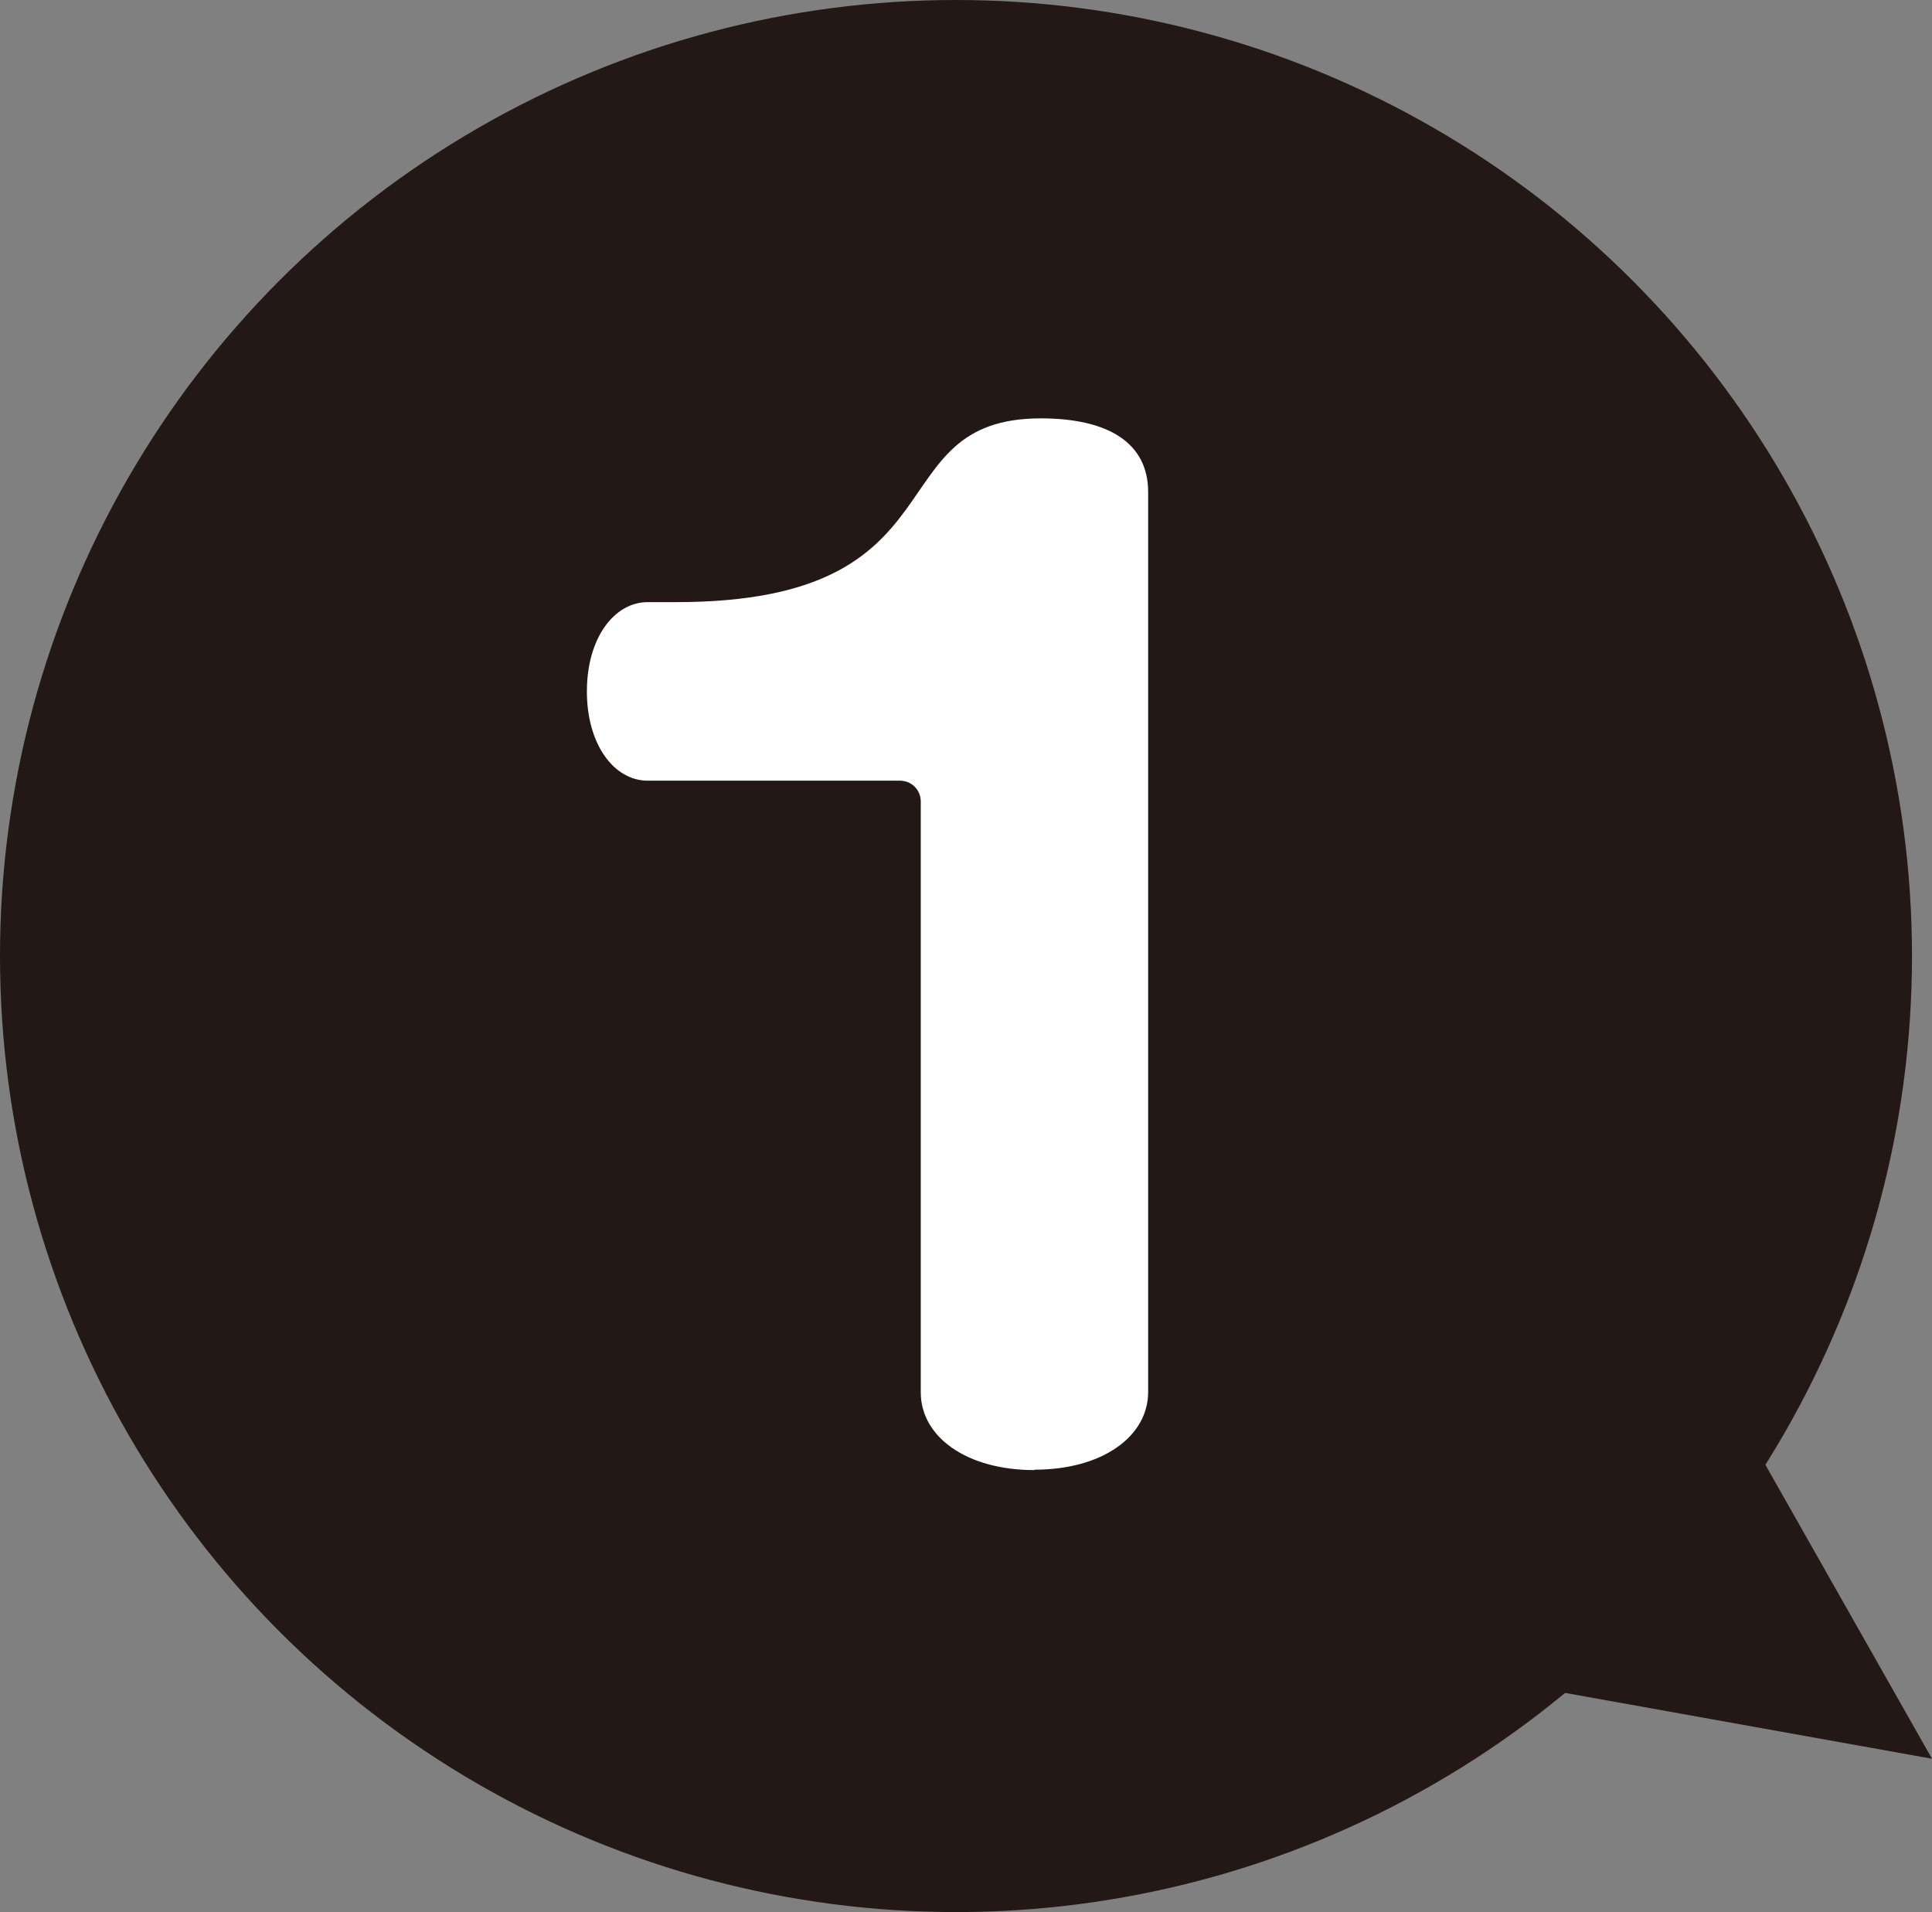
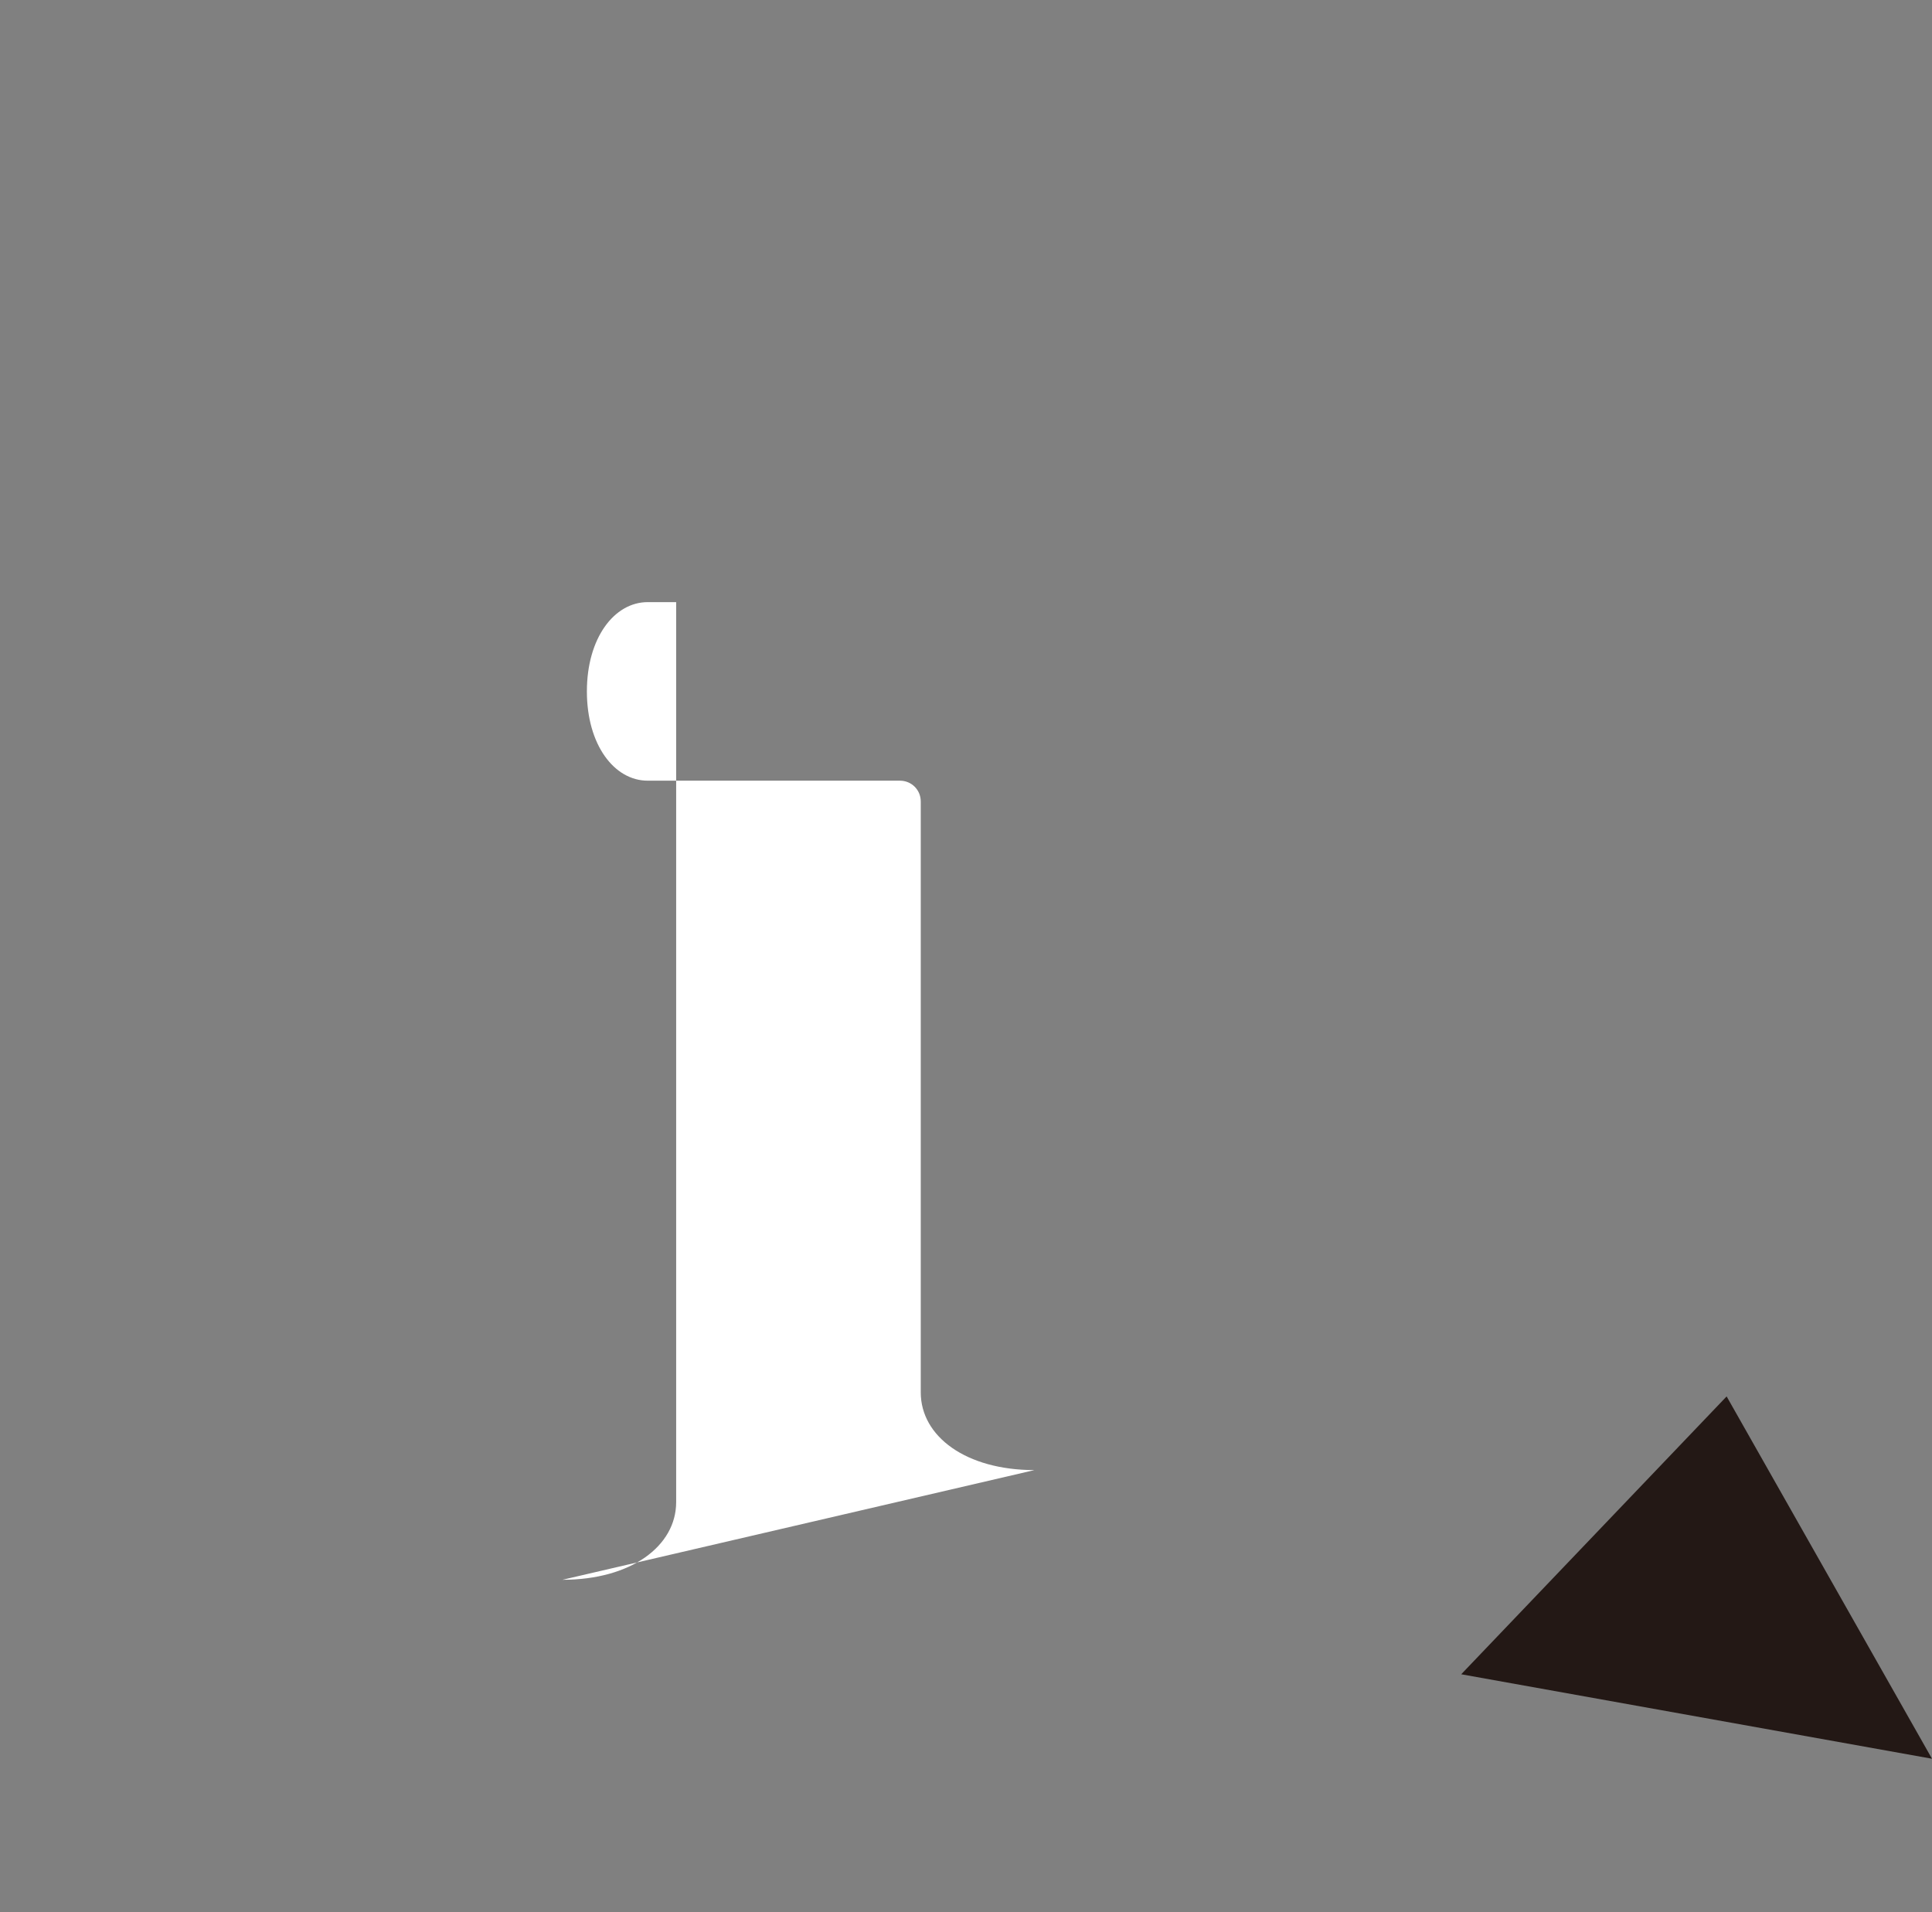
<svg xmlns="http://www.w3.org/2000/svg" id="_レイヤー_2" viewBox="0 0 48.26 47.76">
  <rect x="0" y="0" width="48.26" height="47.76" fill="#808080" stroke="none" />
  <g id="_レイヤー_7">
    <polygon points="43.13 34.88 48.26 43.93 36.5 41.82 43.13 34.88" fill="#231815" />
-     <circle cx="23.88" cy="23.88" r="23.88" fill="#231815" />
-     <path d="M25.84,36.72c-1.71,0-2.84-.84-2.84-1.94v-14.76c0-.29-.23-.52-.52-.52h-6.3c-.84,0-1.52-.9-1.52-2.23s.68-2.23,1.52-2.23h.71c7.3,0,4.94-4.59,9.11-4.59,1.68,0,2.68.61,2.68,1.84v22.48c0,1.1-1.13,1.94-2.84,1.94Z" fill="#fff" />
+     <path d="M25.84,36.72c-1.71,0-2.84-.84-2.84-1.94v-14.76c0-.29-.23-.52-.52-.52h-6.3c-.84,0-1.52-.9-1.52-2.23s.68-2.23,1.52-2.23h.71v22.48c0,1.1-1.13,1.94-2.84,1.94Z" fill="#fff" />
  </g>
</svg>